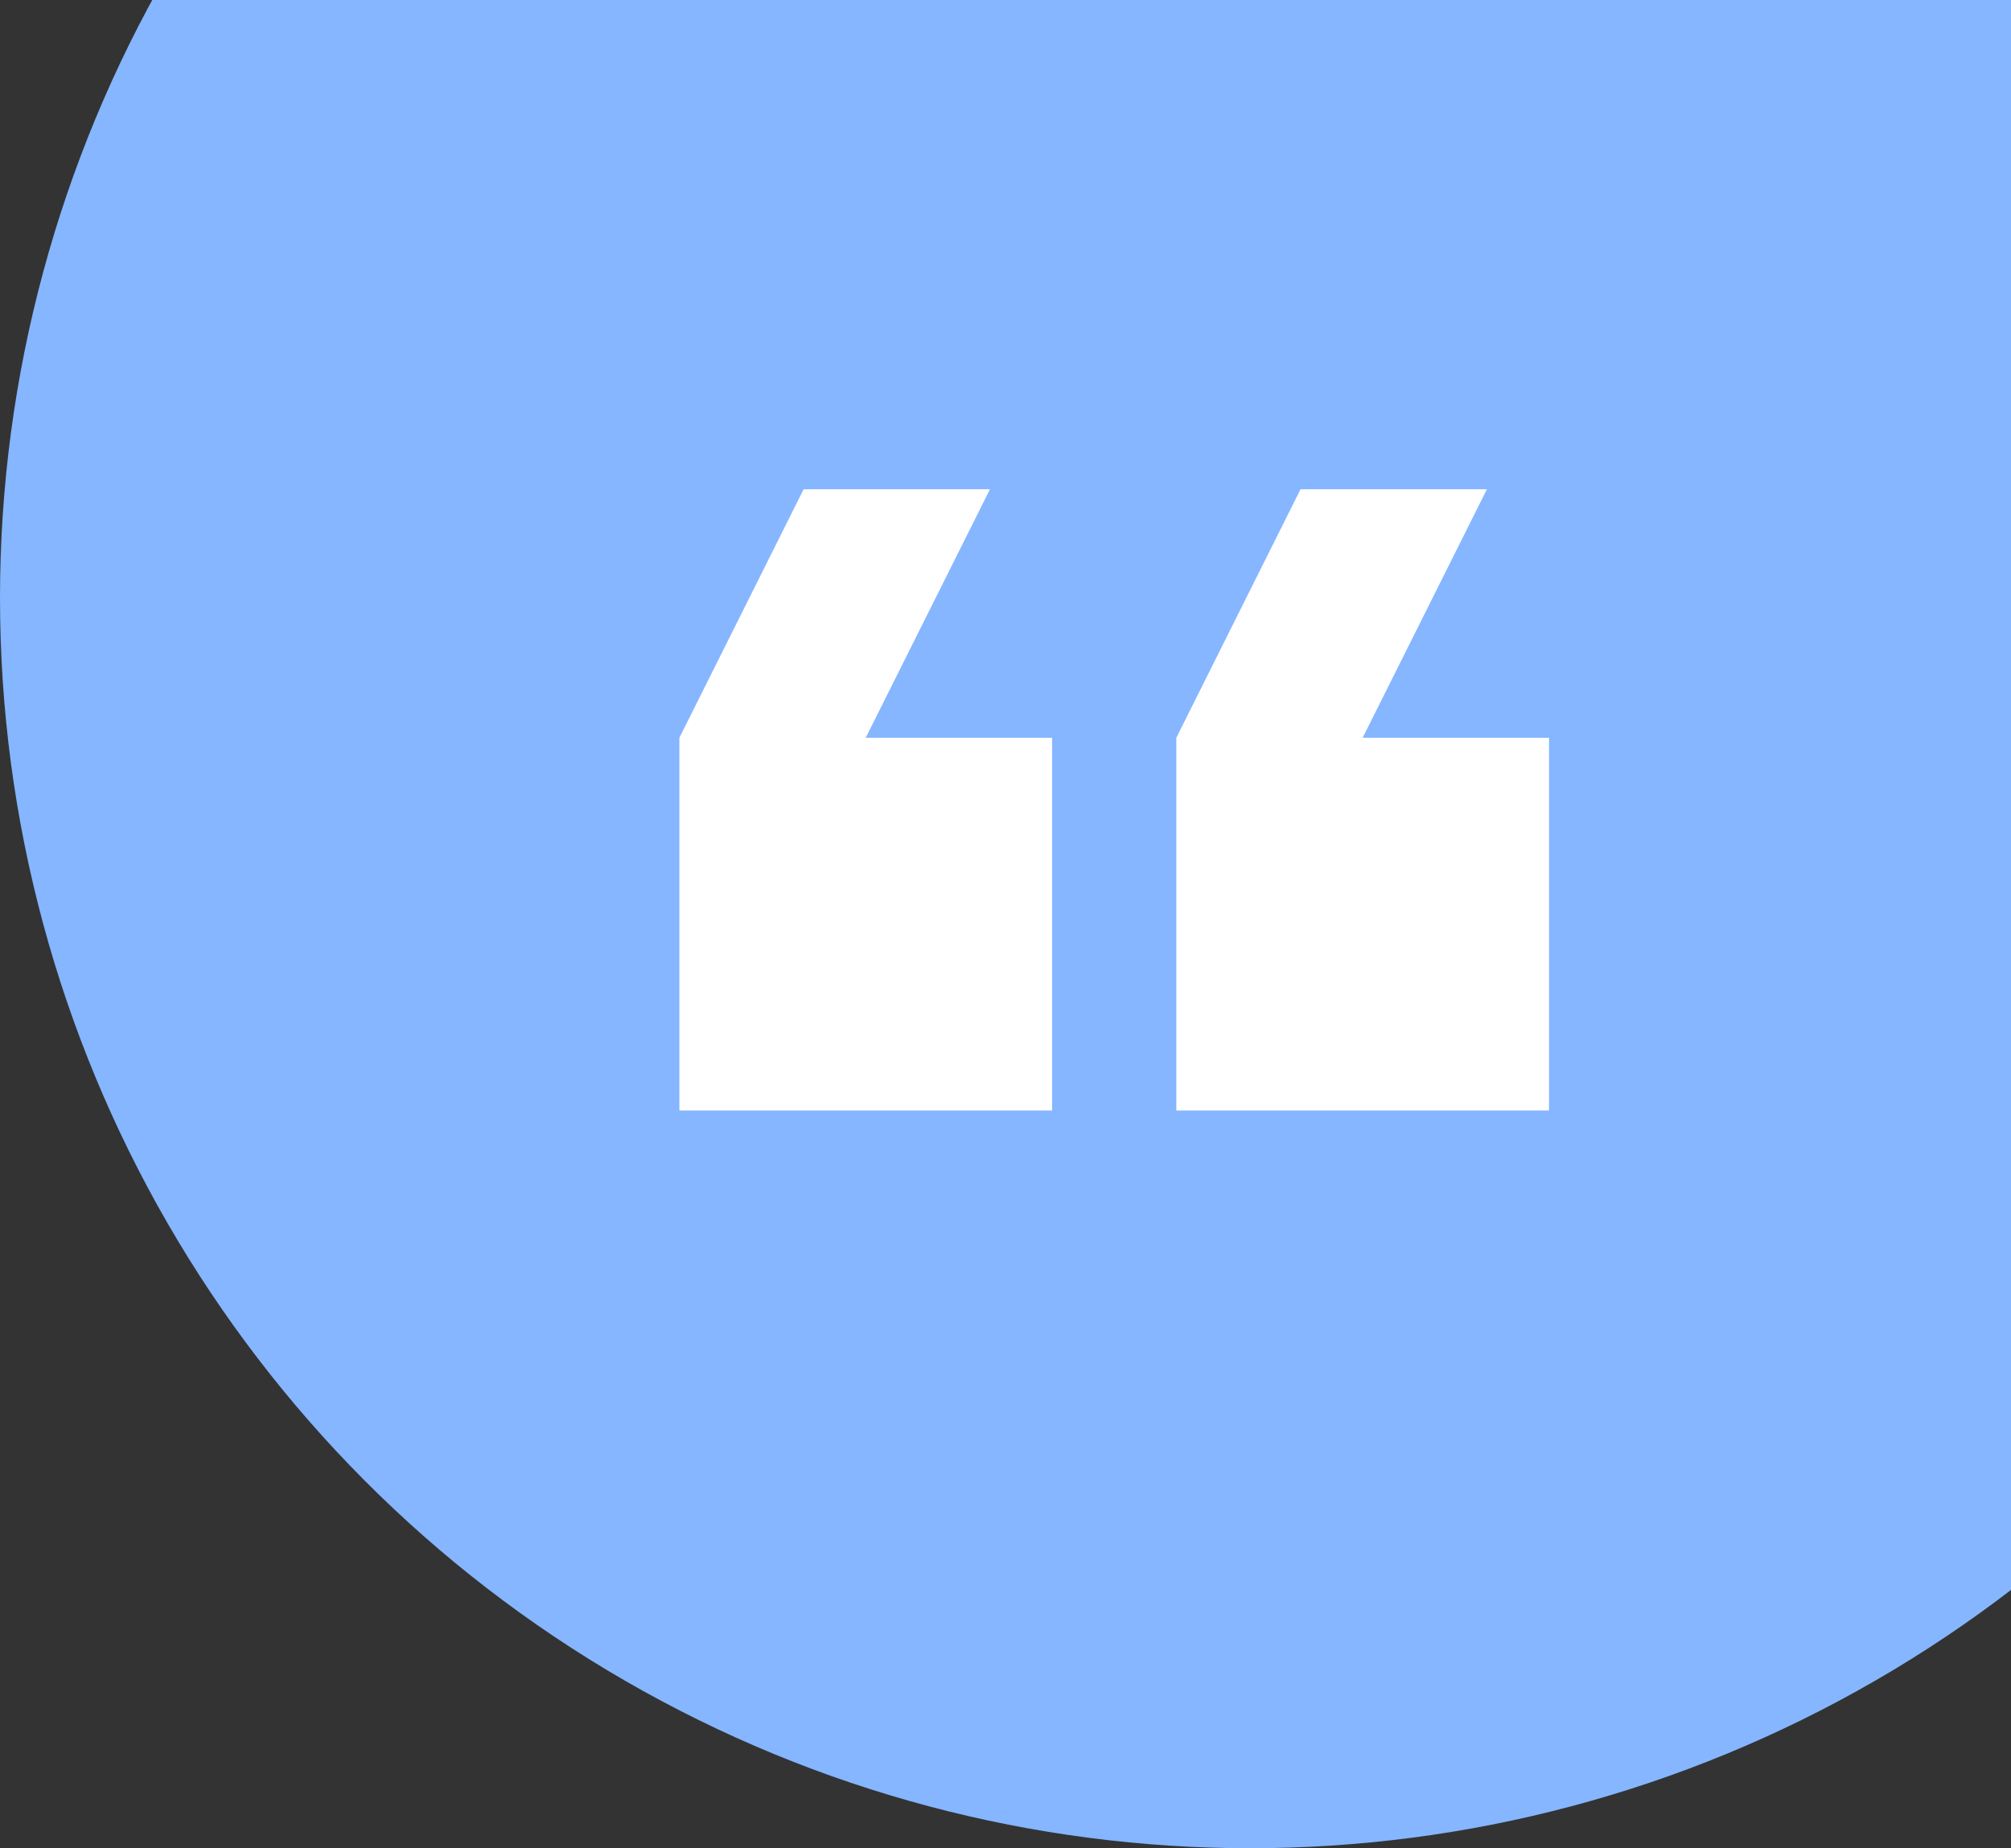
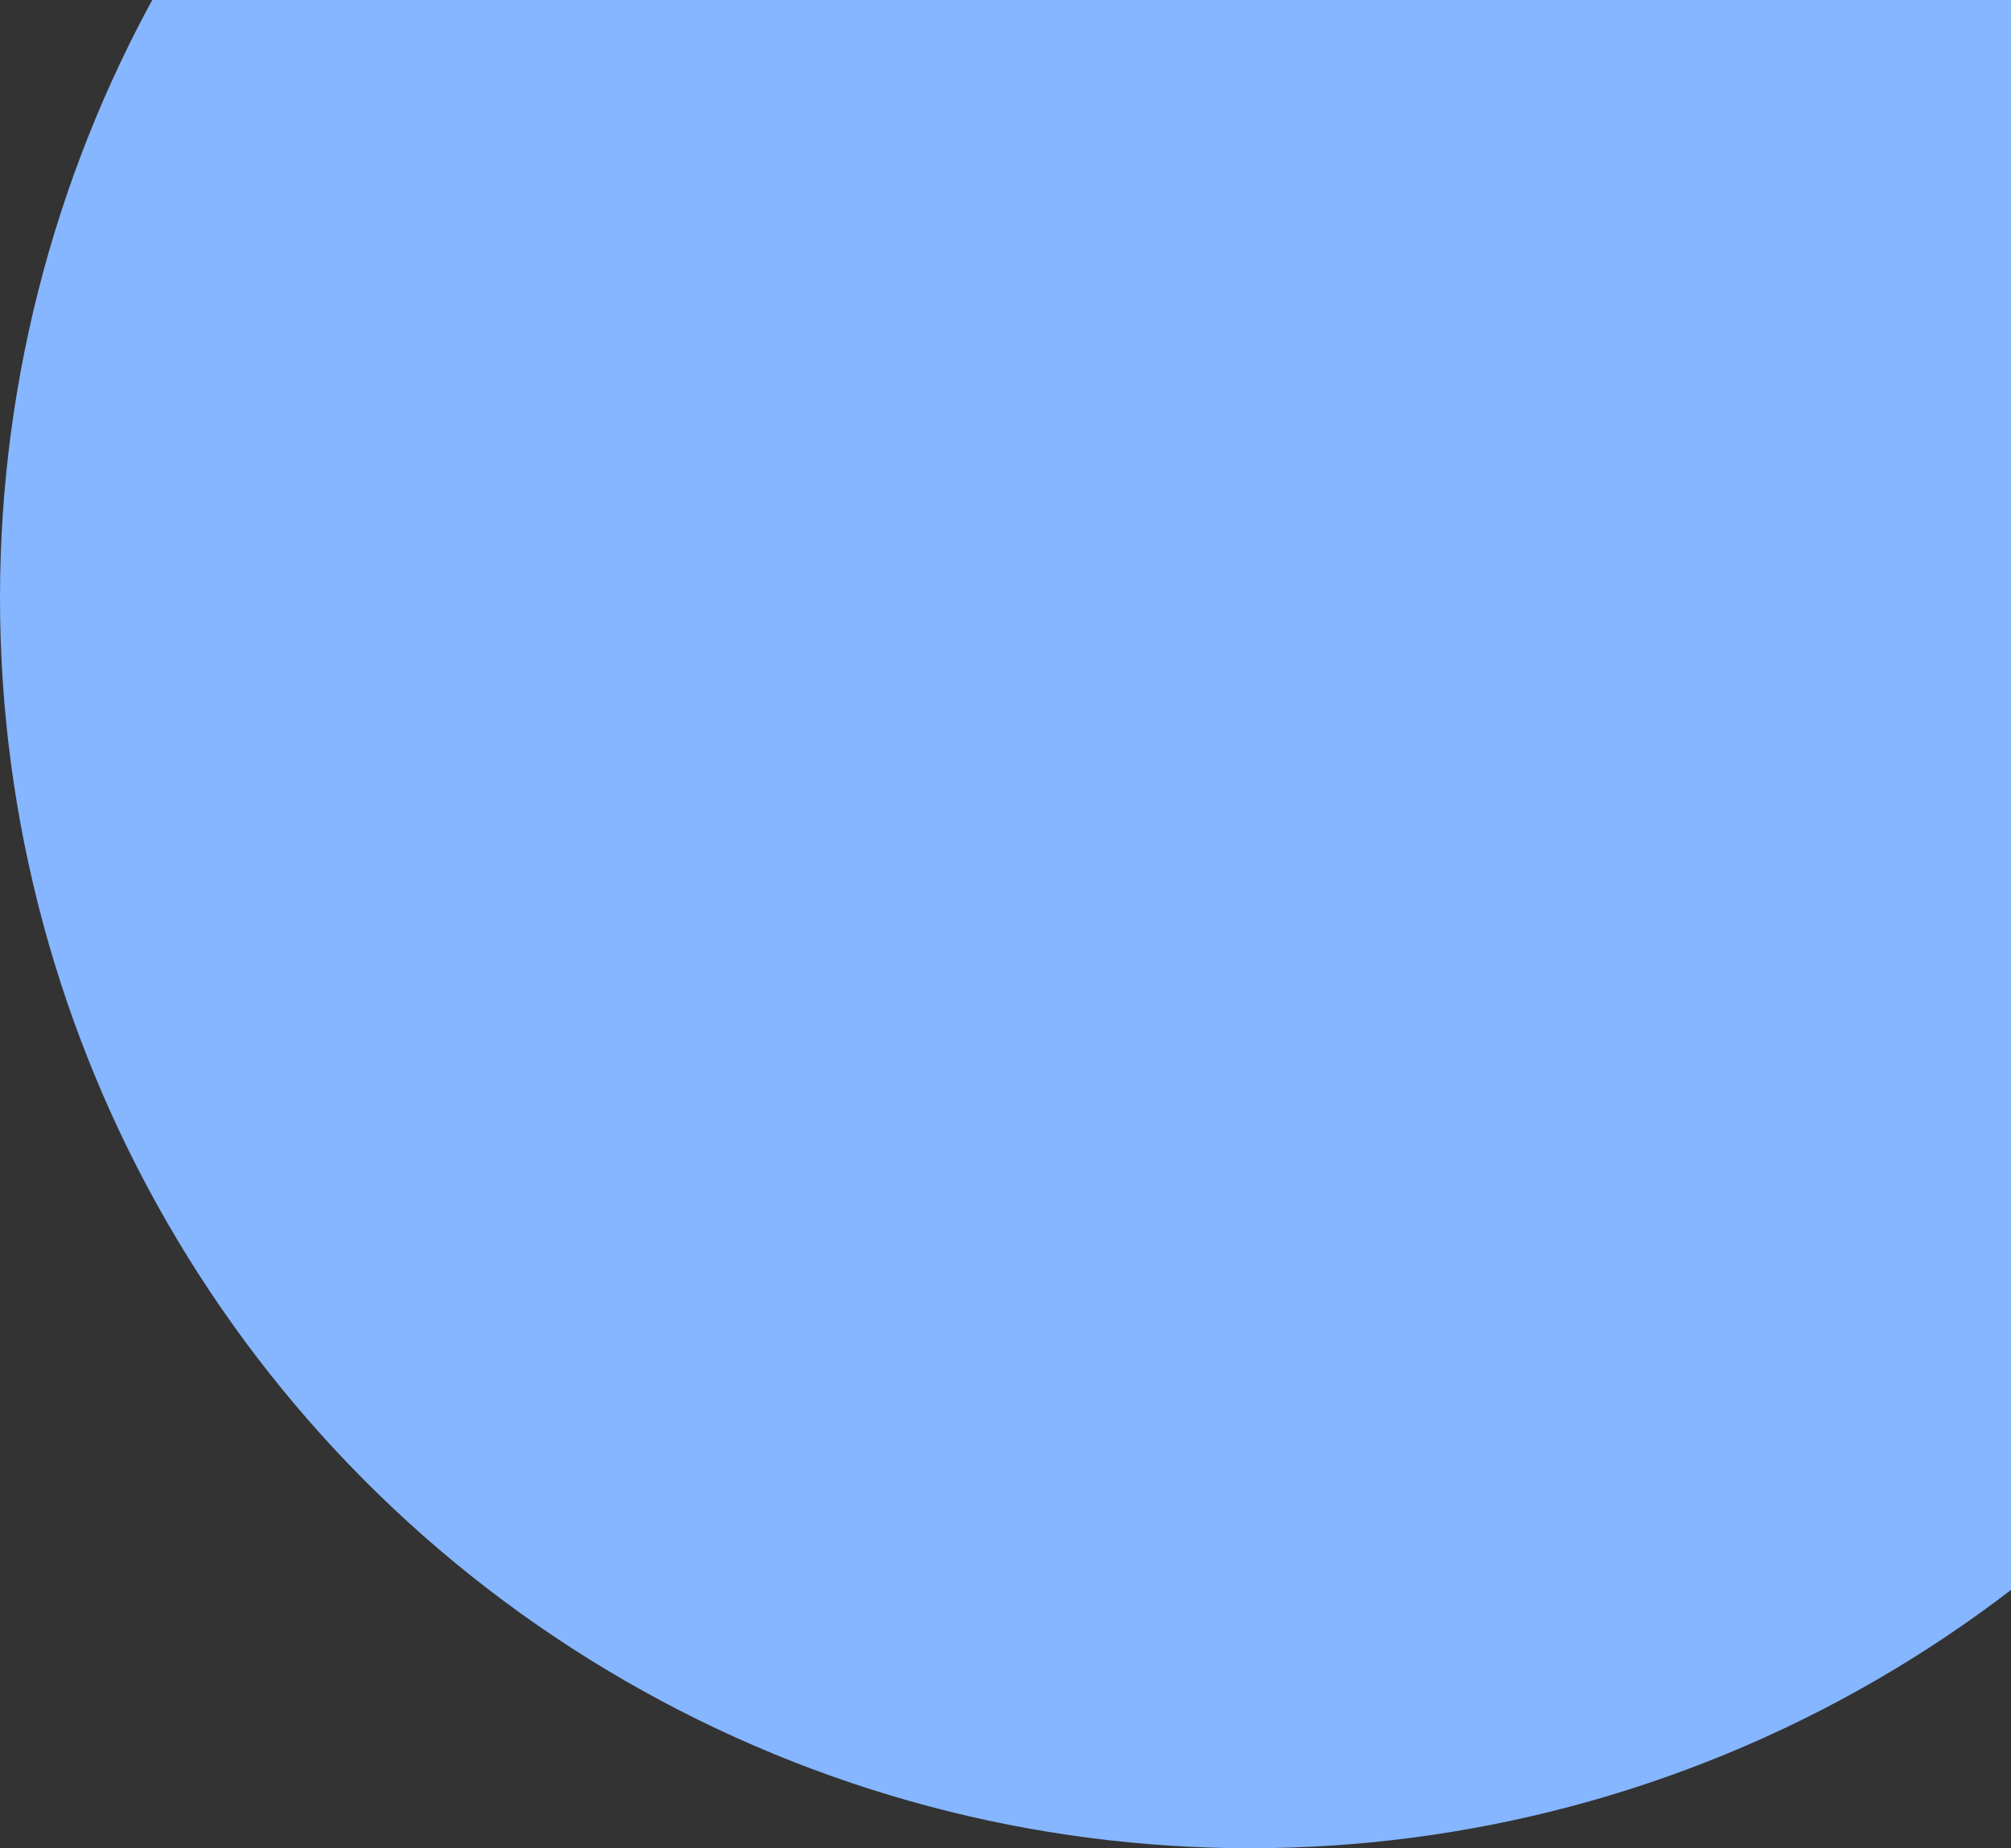
<svg xmlns="http://www.w3.org/2000/svg" width="74" height="68" viewBox="0 0 74 68" fill="none">
  <rect x="0" y="0" width="74" height="68" fill="#333333" stroke="none" />
  <circle cx="46" cy="22" r="46" fill="#85B6FF" />
-   <path d="M54.714 18H47.857L43.286 27.143V40.857H57V27.143H50.143L54.714 18ZM36.429 18H29.571L25 27.143V40.857H38.714V27.143H31.857L36.429 18Z" fill="white" />
</svg>